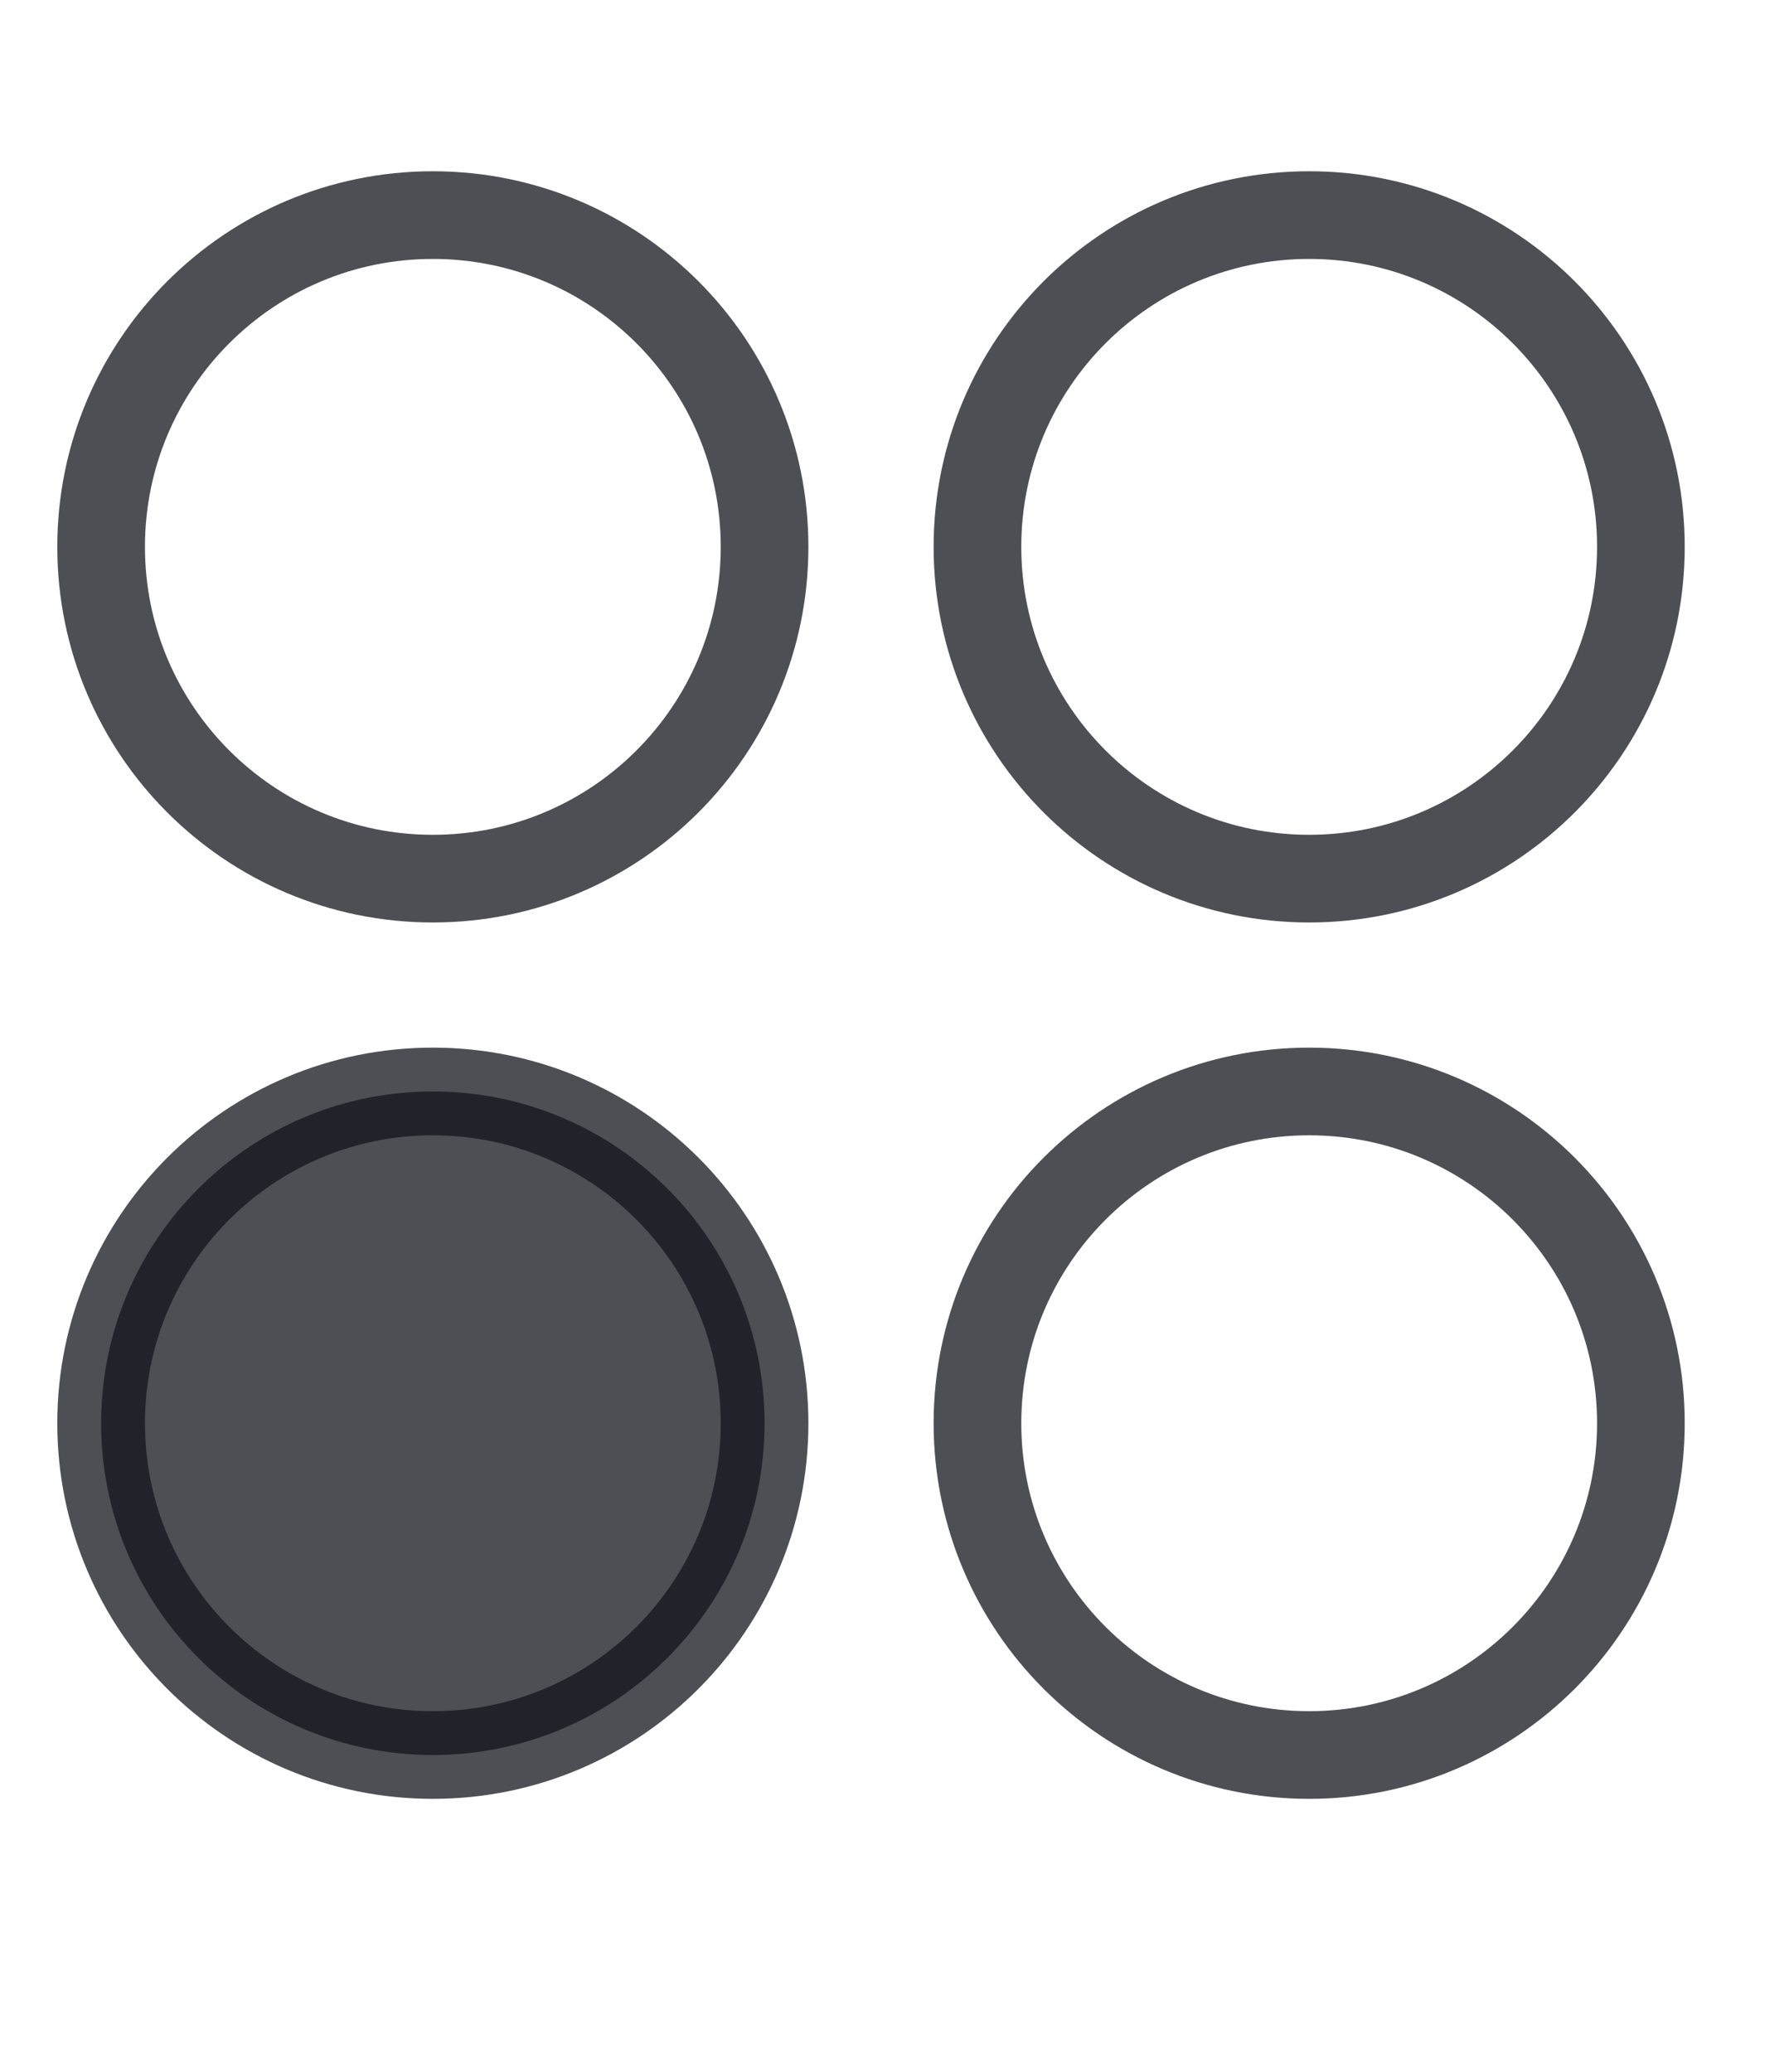
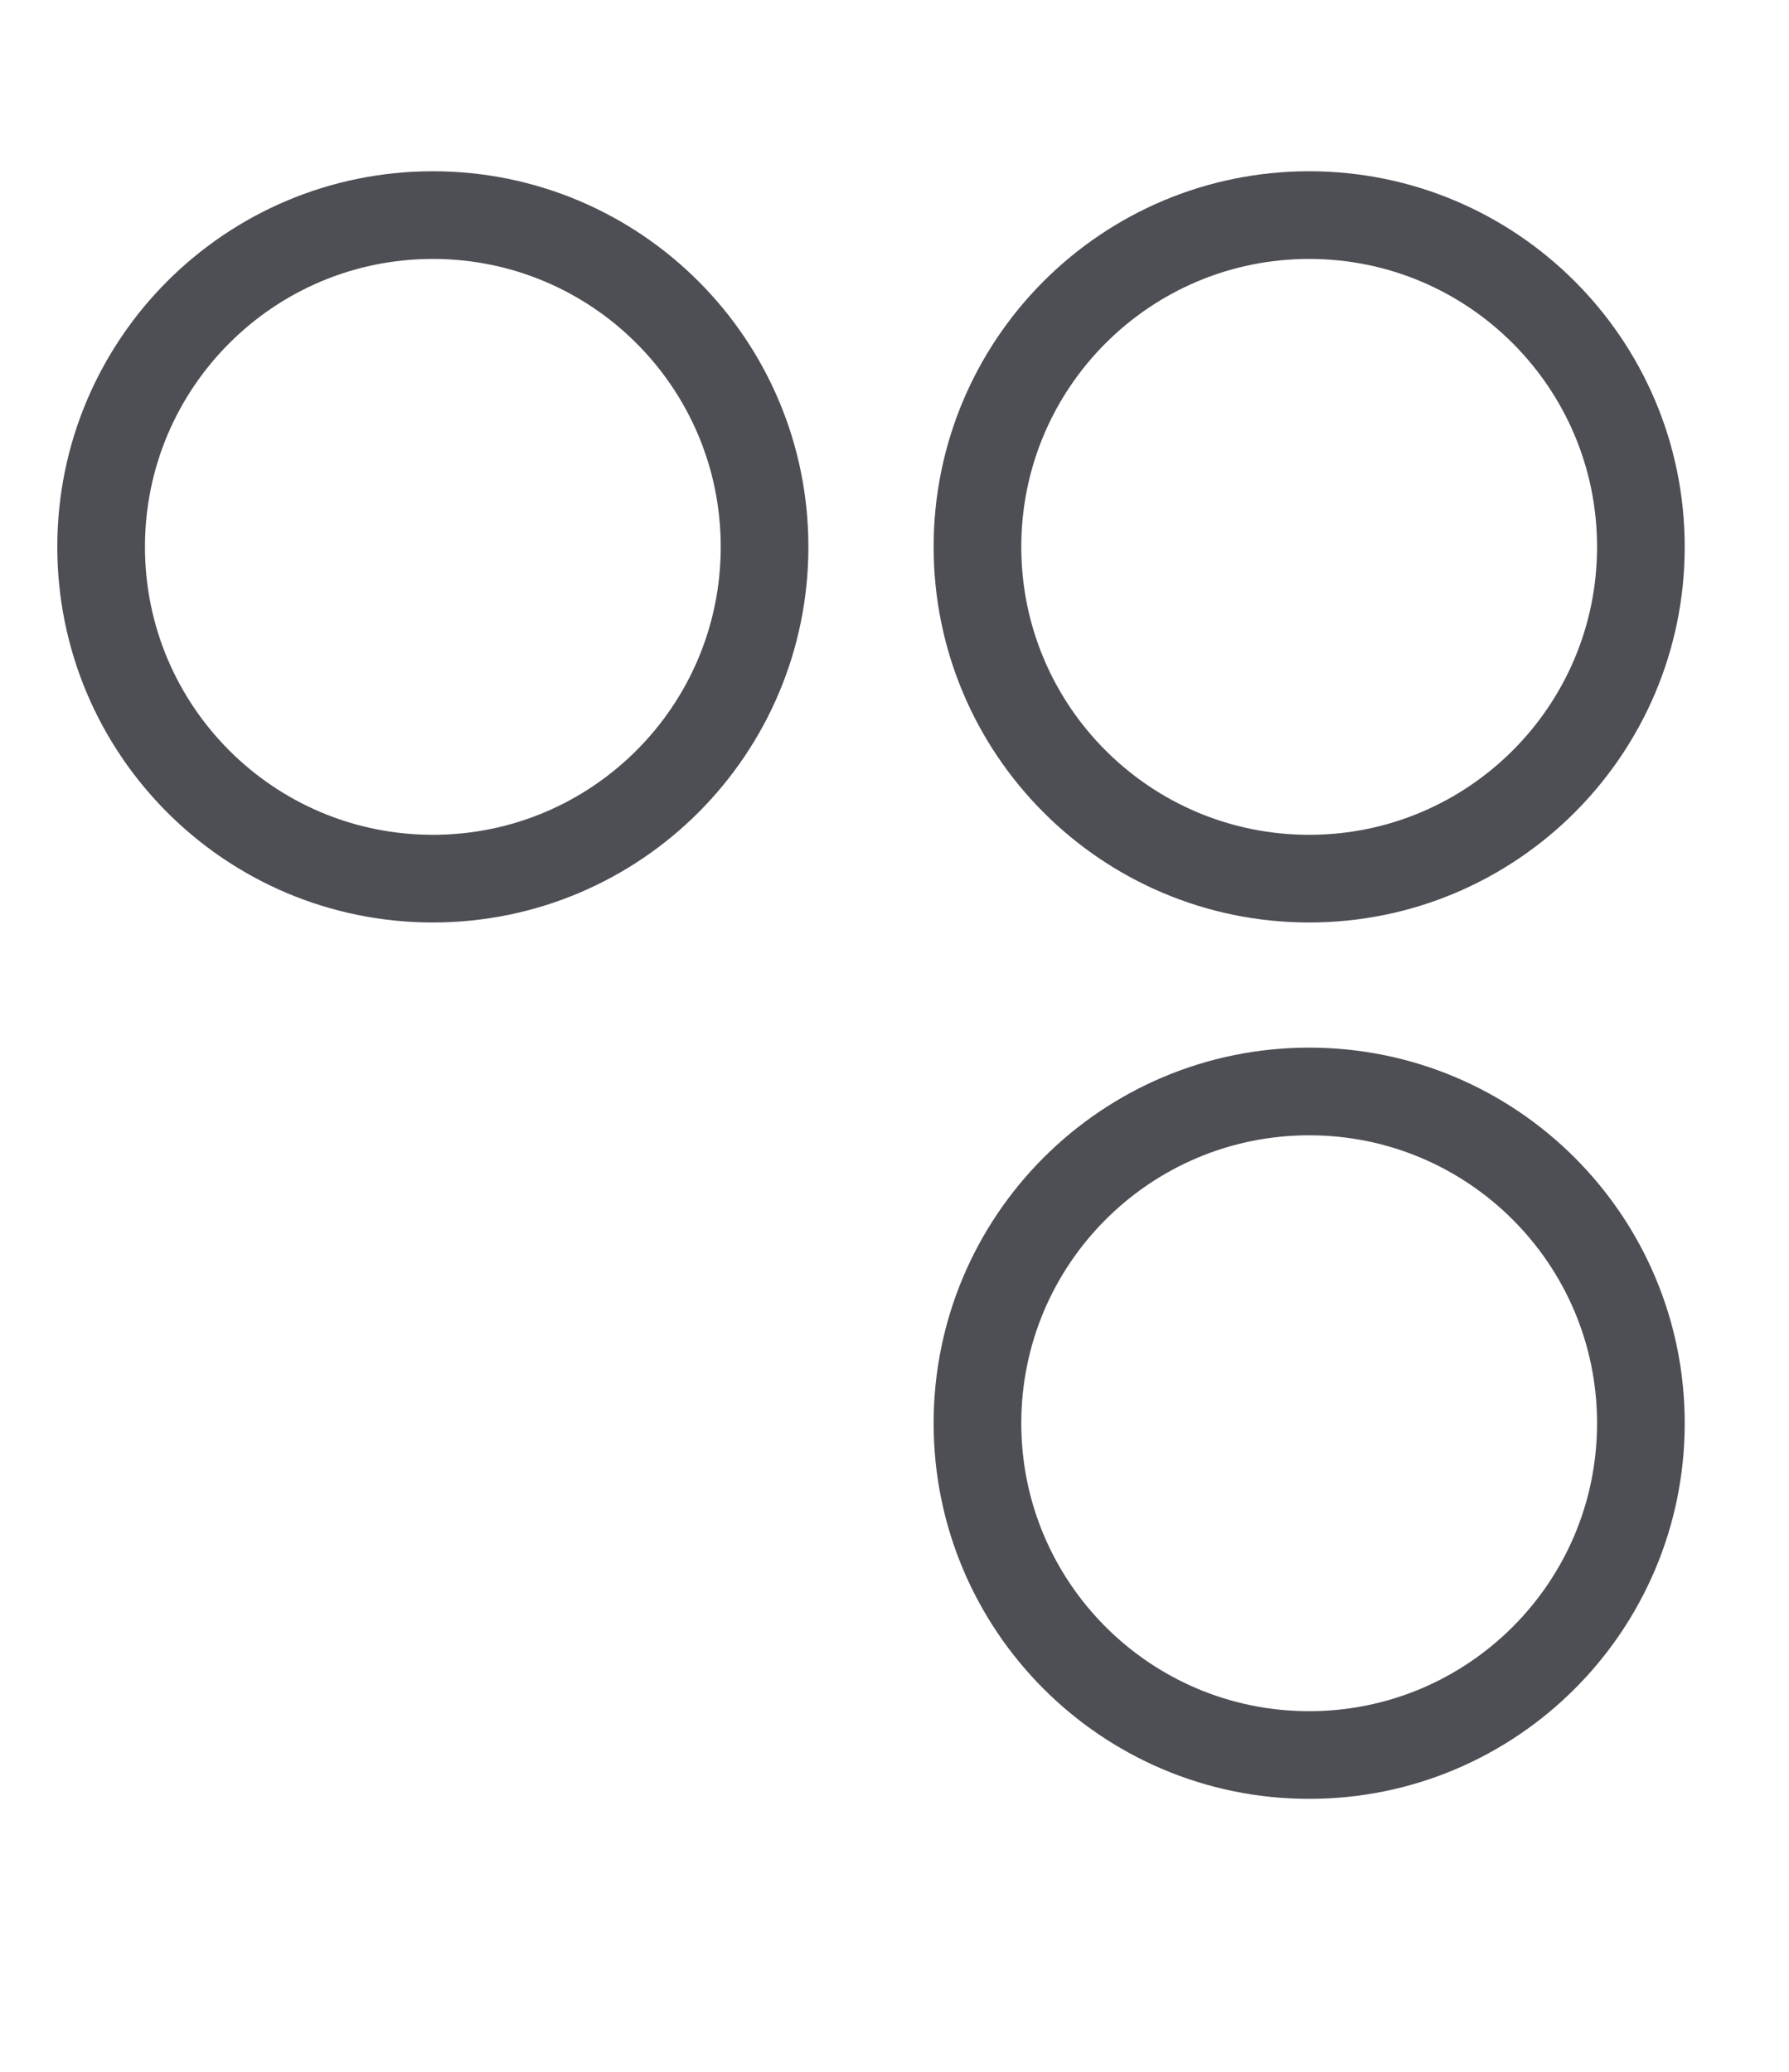
<svg xmlns="http://www.w3.org/2000/svg" viewBox="0 0 19.00 22.00" data-guides="{&quot;vertical&quot;:[],&quot;horizontal&quot;:[]}">
  <defs />
  <path fill="none" stroke="#13151c" fill-opacity="1" stroke-width="0.931" stroke-opacity="0.75" id="tSvgf0aafeaa9f" title="Path 1" d="M4.597 9.33C6.543 9.33 8.12 7.753 8.12 5.807C8.12 3.861 6.543 2.284 4.597 2.284C2.651 2.284 1.074 3.861 1.074 5.807C1.074 7.753 2.651 9.33 4.597 9.33Z" />
-   <path fill="#13151c" stroke="#13151c" fill-opacity="0.75" stroke-width="0.931" stroke-opacity="0.75" id="tSvg164fd528e24" title="Path 2" d="M4.597 18.636C6.543 18.636 8.12 17.059 8.12 15.113C8.12 13.167 6.543 11.59 4.597 11.59C2.651 11.59 1.074 13.167 1.074 15.113C1.074 17.059 2.651 18.636 4.597 18.636Z" />
  <path fill="none" stroke="#13151c" fill-opacity="1" stroke-width="0.931" stroke-opacity="0.75" id="tSvgeda7ec91ee" title="Path 3" d="M13.904 9.33C15.849 9.33 17.427 7.753 17.427 5.807C17.427 3.861 15.849 2.284 13.904 2.284C11.958 2.284 10.381 3.861 10.381 5.807C10.381 7.753 11.958 9.33 13.904 9.33Z" />
  <path fill="none" stroke="#13151c" fill-opacity="1" stroke-width="0.931" stroke-opacity="0.75" id="tSvg1180a9f5f07" title="Path 4" d="M13.904 18.636C15.849 18.636 17.427 17.059 17.427 15.113C17.427 13.167 15.849 11.59 13.904 11.59C11.958 11.59 10.381 13.167 10.381 15.113C10.381 17.059 11.958 18.636 13.904 18.636Z" />
</svg>